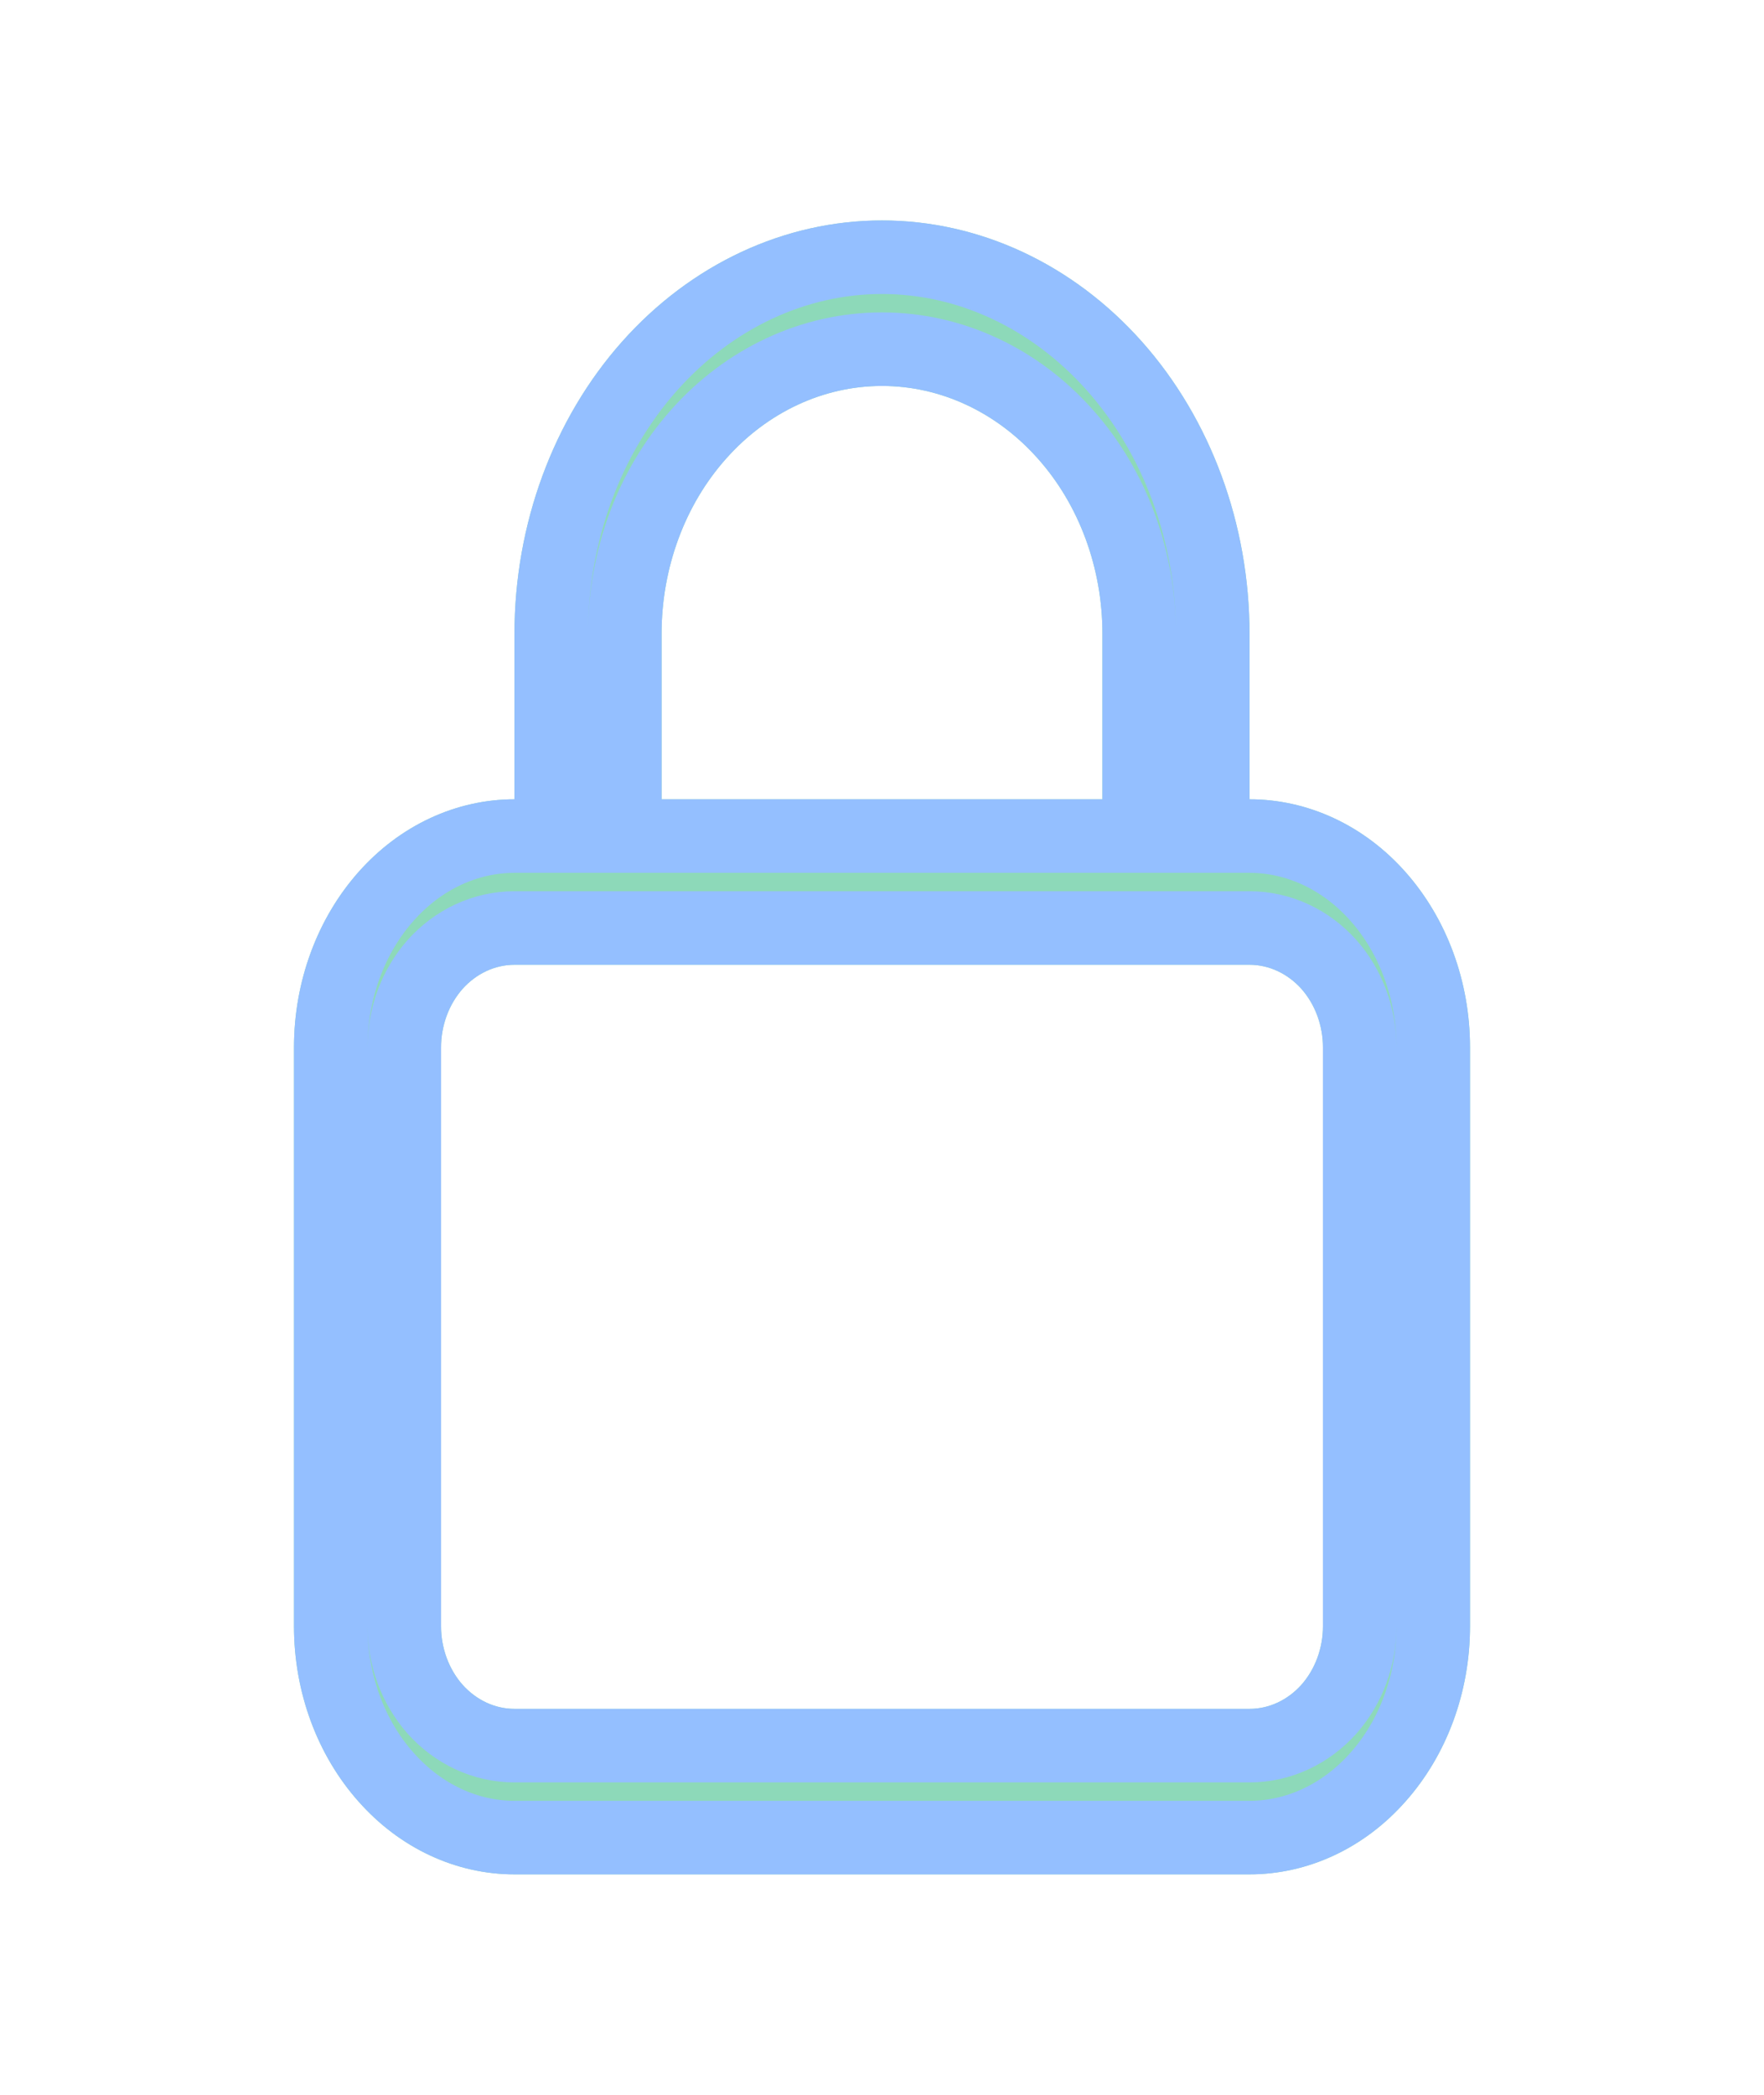
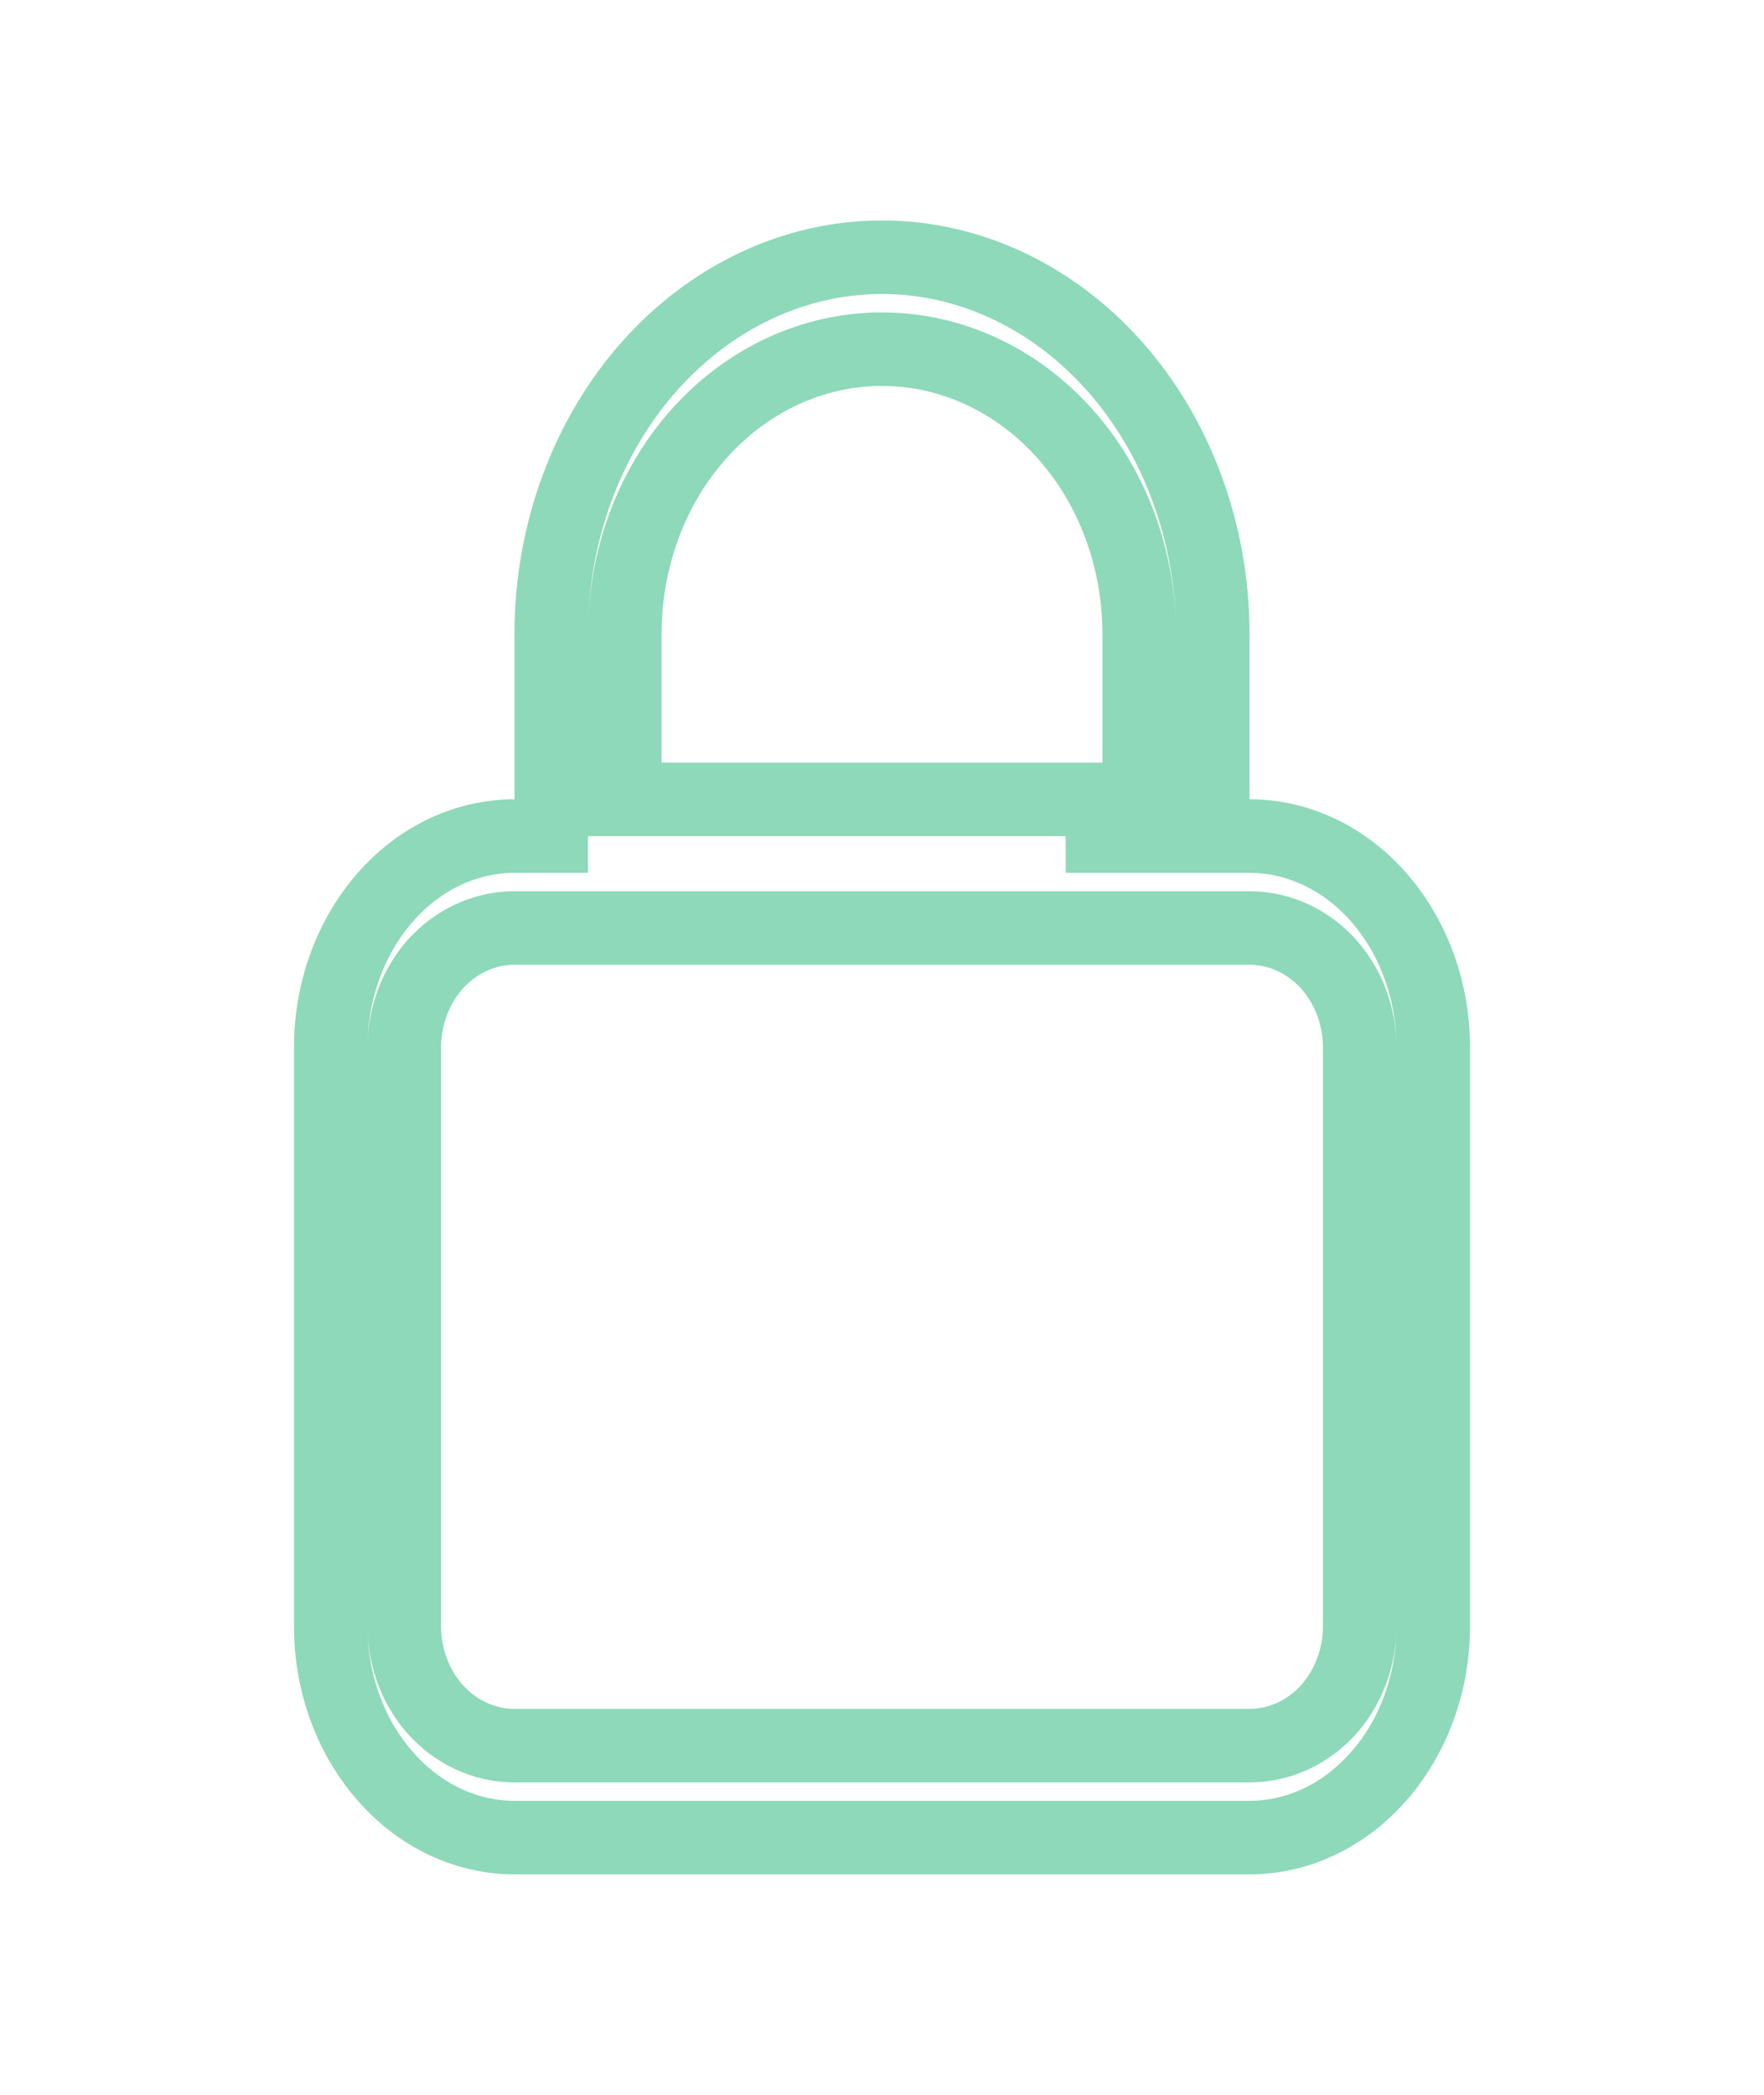
<svg xmlns="http://www.w3.org/2000/svg" width="16" height="19" viewBox="0 0 16 19" fill="none">
-   <path d="M11 7.25V7.583H11.333C11.762 7.583 12.182 7.774 12.498 8.13C12.816 8.488 13 8.98 13 9.5V14.75C13 15.27 12.816 15.762 12.498 16.119C12.182 16.476 11.762 16.667 11.333 16.667H4.667C4.238 16.667 3.818 16.476 3.502 16.119C3.184 15.762 3 15.27 3 14.75V9.5C3 8.98 3.184 8.488 3.502 8.13C3.818 7.774 4.238 7.583 4.667 7.583H5V7.25V5.75C5 4.832 5.325 3.958 5.892 3.32C6.459 2.683 7.218 2.333 8 2.333C8.782 2.333 9.541 2.683 10.108 3.32C10.675 3.958 11 4.832 11 5.75V7.25ZM10 7.583H10.333V7.25V5.75C10.333 5.077 10.096 4.424 9.663 3.938C9.23 3.45 8.632 3.167 8 3.167C7.368 3.167 6.77 3.45 6.337 3.938C5.904 4.424 5.667 5.077 5.667 5.75V7.25V7.583H6H10ZM12.054 15.502C12.236 15.296 12.333 15.025 12.333 14.75V9.5C12.333 9.225 12.236 8.954 12.054 8.748C11.87 8.542 11.612 8.417 11.333 8.417H4.667C4.388 8.417 4.13 8.542 3.946 8.748C3.764 8.954 3.667 9.225 3.667 9.5V14.75C3.667 15.025 3.764 15.296 3.946 15.502C4.13 15.708 4.388 15.833 4.667 15.833H11.333C11.612 15.833 11.87 15.708 12.054 15.502Z" fill="#8DD9B9" />
-   <path d="M11 7.25V7.583H11.333C11.762 7.583 12.182 7.774 12.498 8.13C12.816 8.488 13 8.98 13 9.5V14.75C13 15.27 12.816 15.762 12.498 16.119C12.182 16.476 11.762 16.667 11.333 16.667H4.667C4.238 16.667 3.818 16.476 3.502 16.119C3.184 15.762 3 15.27 3 14.75V9.5C3 8.98 3.184 8.488 3.502 8.13C3.818 7.774 4.238 7.583 4.667 7.583H5V7.25V5.75C5 4.832 5.325 3.958 5.892 3.32C6.459 2.683 7.218 2.333 8 2.333C8.782 2.333 9.541 2.683 10.108 3.32C10.675 3.958 11 4.832 11 5.75V7.25ZM10 7.583H10.333V7.25V5.75C10.333 5.077 10.096 4.424 9.663 3.938C9.23 3.45 8.632 3.167 8 3.167C7.368 3.167 6.77 3.45 6.337 3.938C5.904 4.424 5.667 5.077 5.667 5.75V7.25V7.583H6H10ZM12.054 15.502C12.236 15.296 12.333 15.025 12.333 14.75V9.5C12.333 9.225 12.236 8.954 12.054 8.748C11.87 8.542 11.612 8.417 11.333 8.417H4.667C4.388 8.417 4.13 8.542 3.946 8.748C3.764 8.954 3.667 9.225 3.667 9.5V14.75C3.667 15.025 3.764 15.296 3.946 15.502C4.13 15.708 4.388 15.833 4.667 15.833H11.333C11.612 15.833 11.87 15.708 12.054 15.502Z" stroke="#8DD9B9" stroke-width="0.667" />
-   <path d="M11 7.25V7.583H11.333C11.762 7.583 12.182 7.774 12.498 8.13C12.816 8.488 13 8.98 13 9.5V14.75C13 15.27 12.816 15.762 12.498 16.119C12.182 16.476 11.762 16.667 11.333 16.667H4.667C4.238 16.667 3.818 16.476 3.502 16.119C3.184 15.762 3 15.27 3 14.75V9.5C3 8.98 3.184 8.488 3.502 8.13C3.818 7.774 4.238 7.583 4.667 7.583H5V7.25V5.75C5 4.832 5.325 3.958 5.892 3.32C6.459 2.683 7.218 2.333 8 2.333C8.782 2.333 9.541 2.683 10.108 3.32C10.675 3.958 11 4.832 11 5.75V7.25ZM10 7.583H10.333V7.25V5.75C10.333 5.077 10.096 4.424 9.663 3.938C9.23 3.45 8.632 3.167 8 3.167C7.368 3.167 6.77 3.45 6.337 3.938C5.904 4.424 5.667 5.077 5.667 5.75V7.25V7.583H6H10ZM12.054 15.502C12.236 15.296 12.333 15.025 12.333 14.75V9.5C12.333 9.225 12.236 8.954 12.054 8.748C11.87 8.542 11.612 8.417 11.333 8.417H4.667C4.388 8.417 4.13 8.542 3.946 8.748C3.764 8.954 3.667 9.225 3.667 9.5V14.75C3.667 15.025 3.764 15.296 3.946 15.502C4.13 15.708 4.388 15.833 4.667 15.833H11.333C11.612 15.833 11.87 15.708 12.054 15.502Z" stroke="#94BFFF" stroke-width="0.667" />
+   <path d="M11 7.25V7.583H11.333C11.762 7.583 12.182 7.774 12.498 8.13C12.816 8.488 13 8.98 13 9.5V14.75C13 15.27 12.816 15.762 12.498 16.119C12.182 16.476 11.762 16.667 11.333 16.667H4.667C4.238 16.667 3.818 16.476 3.502 16.119C3.184 15.762 3 15.27 3 14.75V9.5C3 8.98 3.184 8.488 3.502 8.13C3.818 7.774 4.238 7.583 4.667 7.583H5V7.25V5.75C5 4.832 5.325 3.958 5.892 3.32C6.459 2.683 7.218 2.333 8 2.333C8.782 2.333 9.541 2.683 10.108 3.32C10.675 3.958 11 4.832 11 5.75V7.25ZM10 7.583H10.333V7.25V5.75C10.333 5.077 10.096 4.424 9.663 3.938C9.23 3.45 8.632 3.167 8 3.167C7.368 3.167 6.77 3.45 6.337 3.938C5.904 4.424 5.667 5.077 5.667 5.75V7.25H6H10ZM12.054 15.502C12.236 15.296 12.333 15.025 12.333 14.75V9.5C12.333 9.225 12.236 8.954 12.054 8.748C11.87 8.542 11.612 8.417 11.333 8.417H4.667C4.388 8.417 4.13 8.542 3.946 8.748C3.764 8.954 3.667 9.225 3.667 9.5V14.75C3.667 15.025 3.764 15.296 3.946 15.502C4.13 15.708 4.388 15.833 4.667 15.833H11.333C11.612 15.833 11.87 15.708 12.054 15.502Z" stroke="#8DD9B9" stroke-width="0.667" />
</svg>